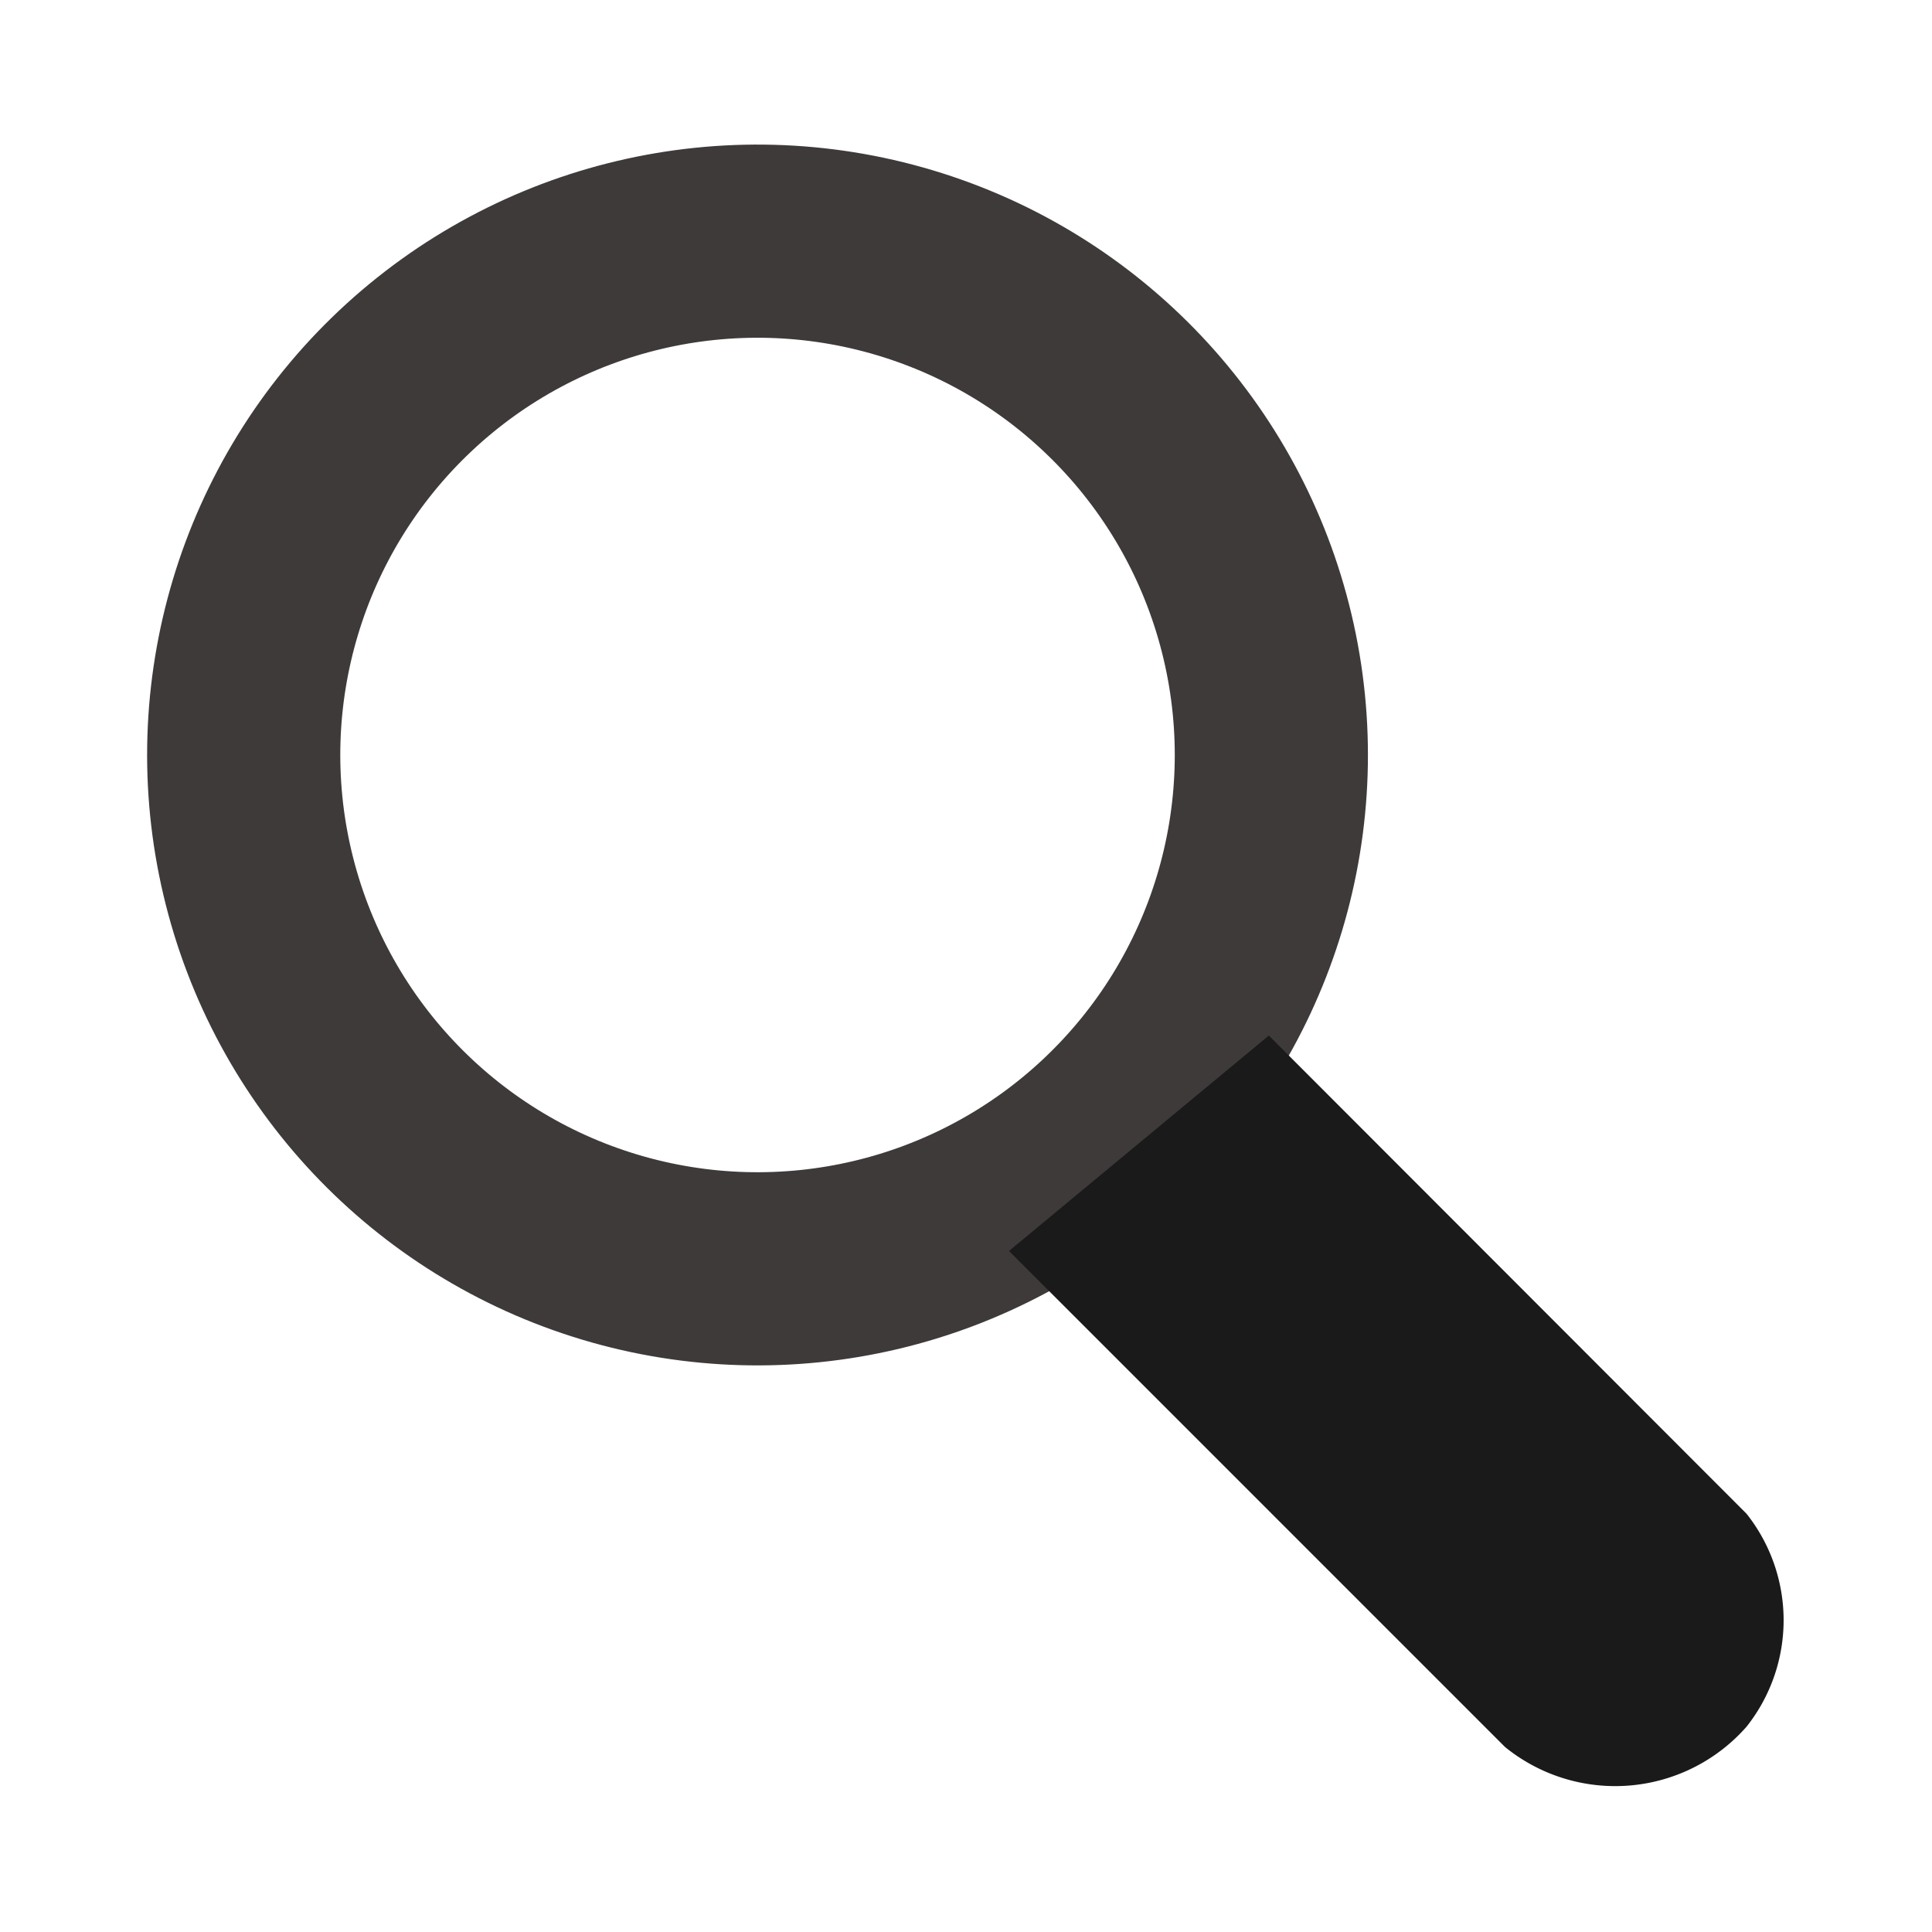
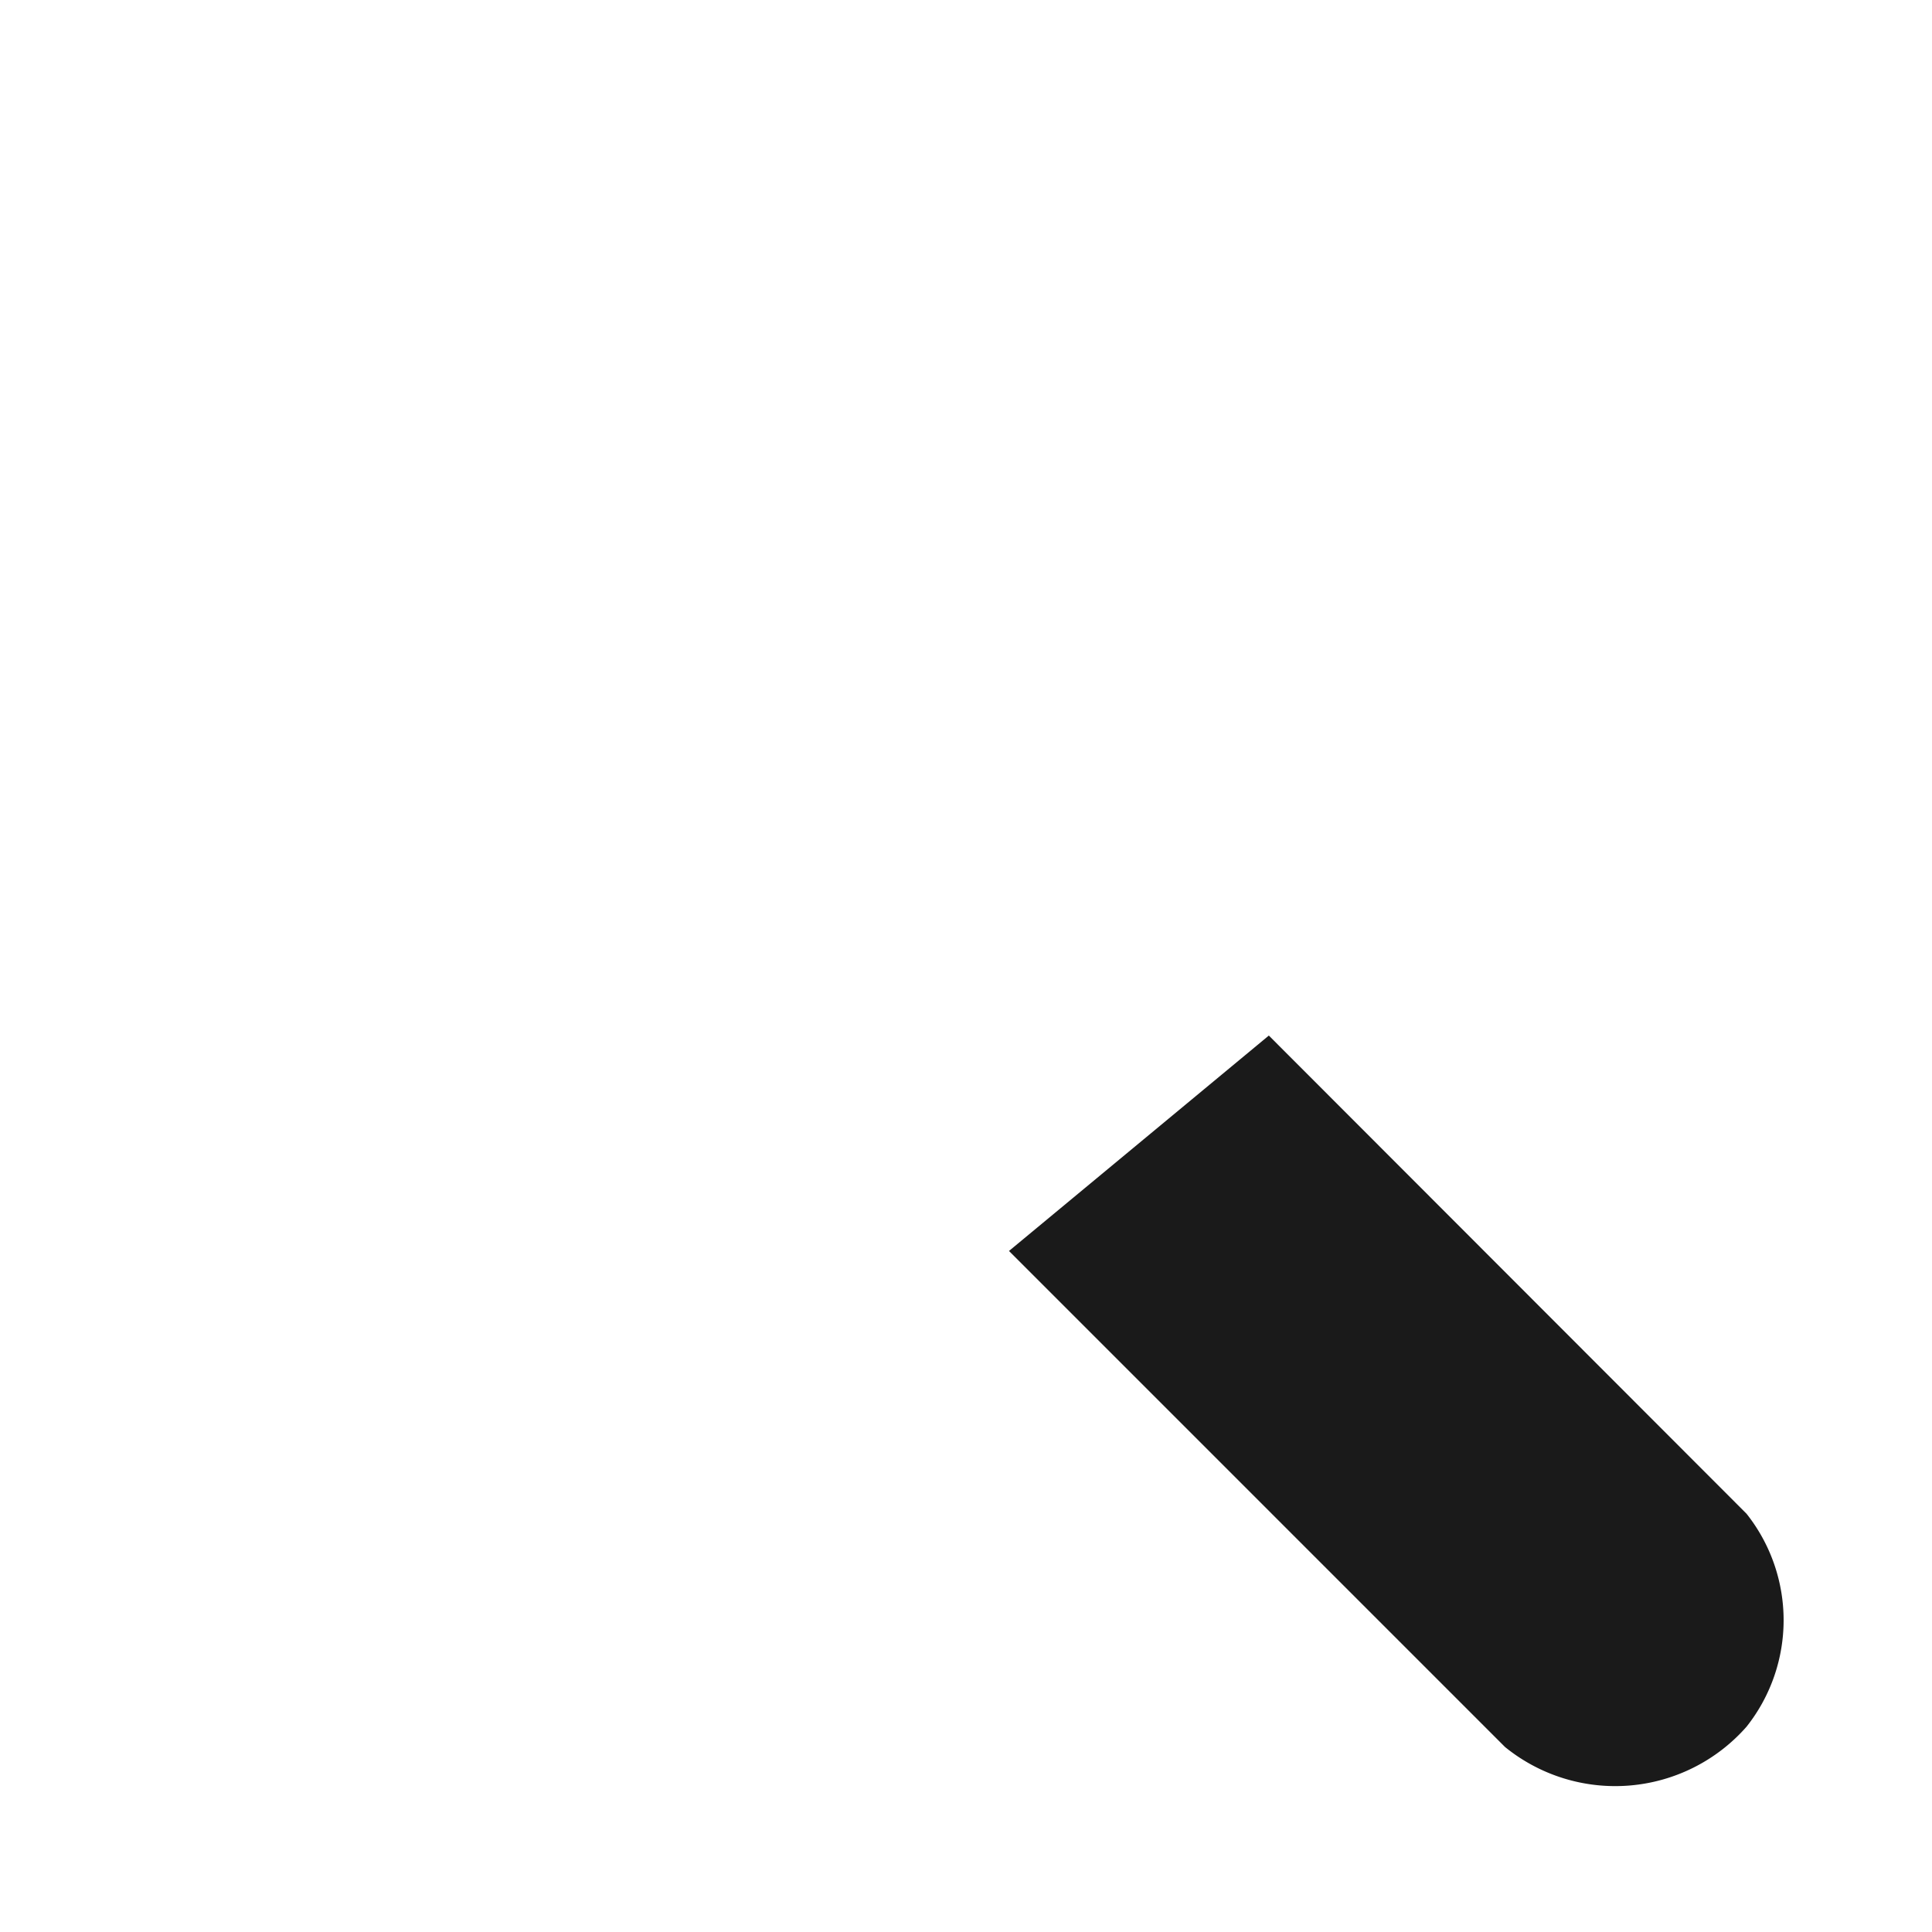
<svg xmlns="http://www.w3.org/2000/svg" height="40" viewBox="0 0 40 40" width="40">
-   <circle cx="15.68" cy="15.64" fill="none" r="10.64" stroke="#3e3a39" stroke-miterlimit="10" stroke-width="4" transform="matrix(.973 -.23 .23 .973 -3.17 4.02)" />
-   <path d="m36.16 31.34-9.89-9.9-5.38 4.46 10.27 10.27a3.62 3.62 0 0 0 5-.42 3.55 3.55 0 0 0 0-4.41z" fill="#1a1a1a" />
+   <path d="m36.16 31.34-9.89-9.9-5.38 4.46 10.27 10.27a3.62 3.62 0 0 0 5-.42 3.55 3.55 0 0 0 0-4.41" fill="#1a1a1a" />
</svg>